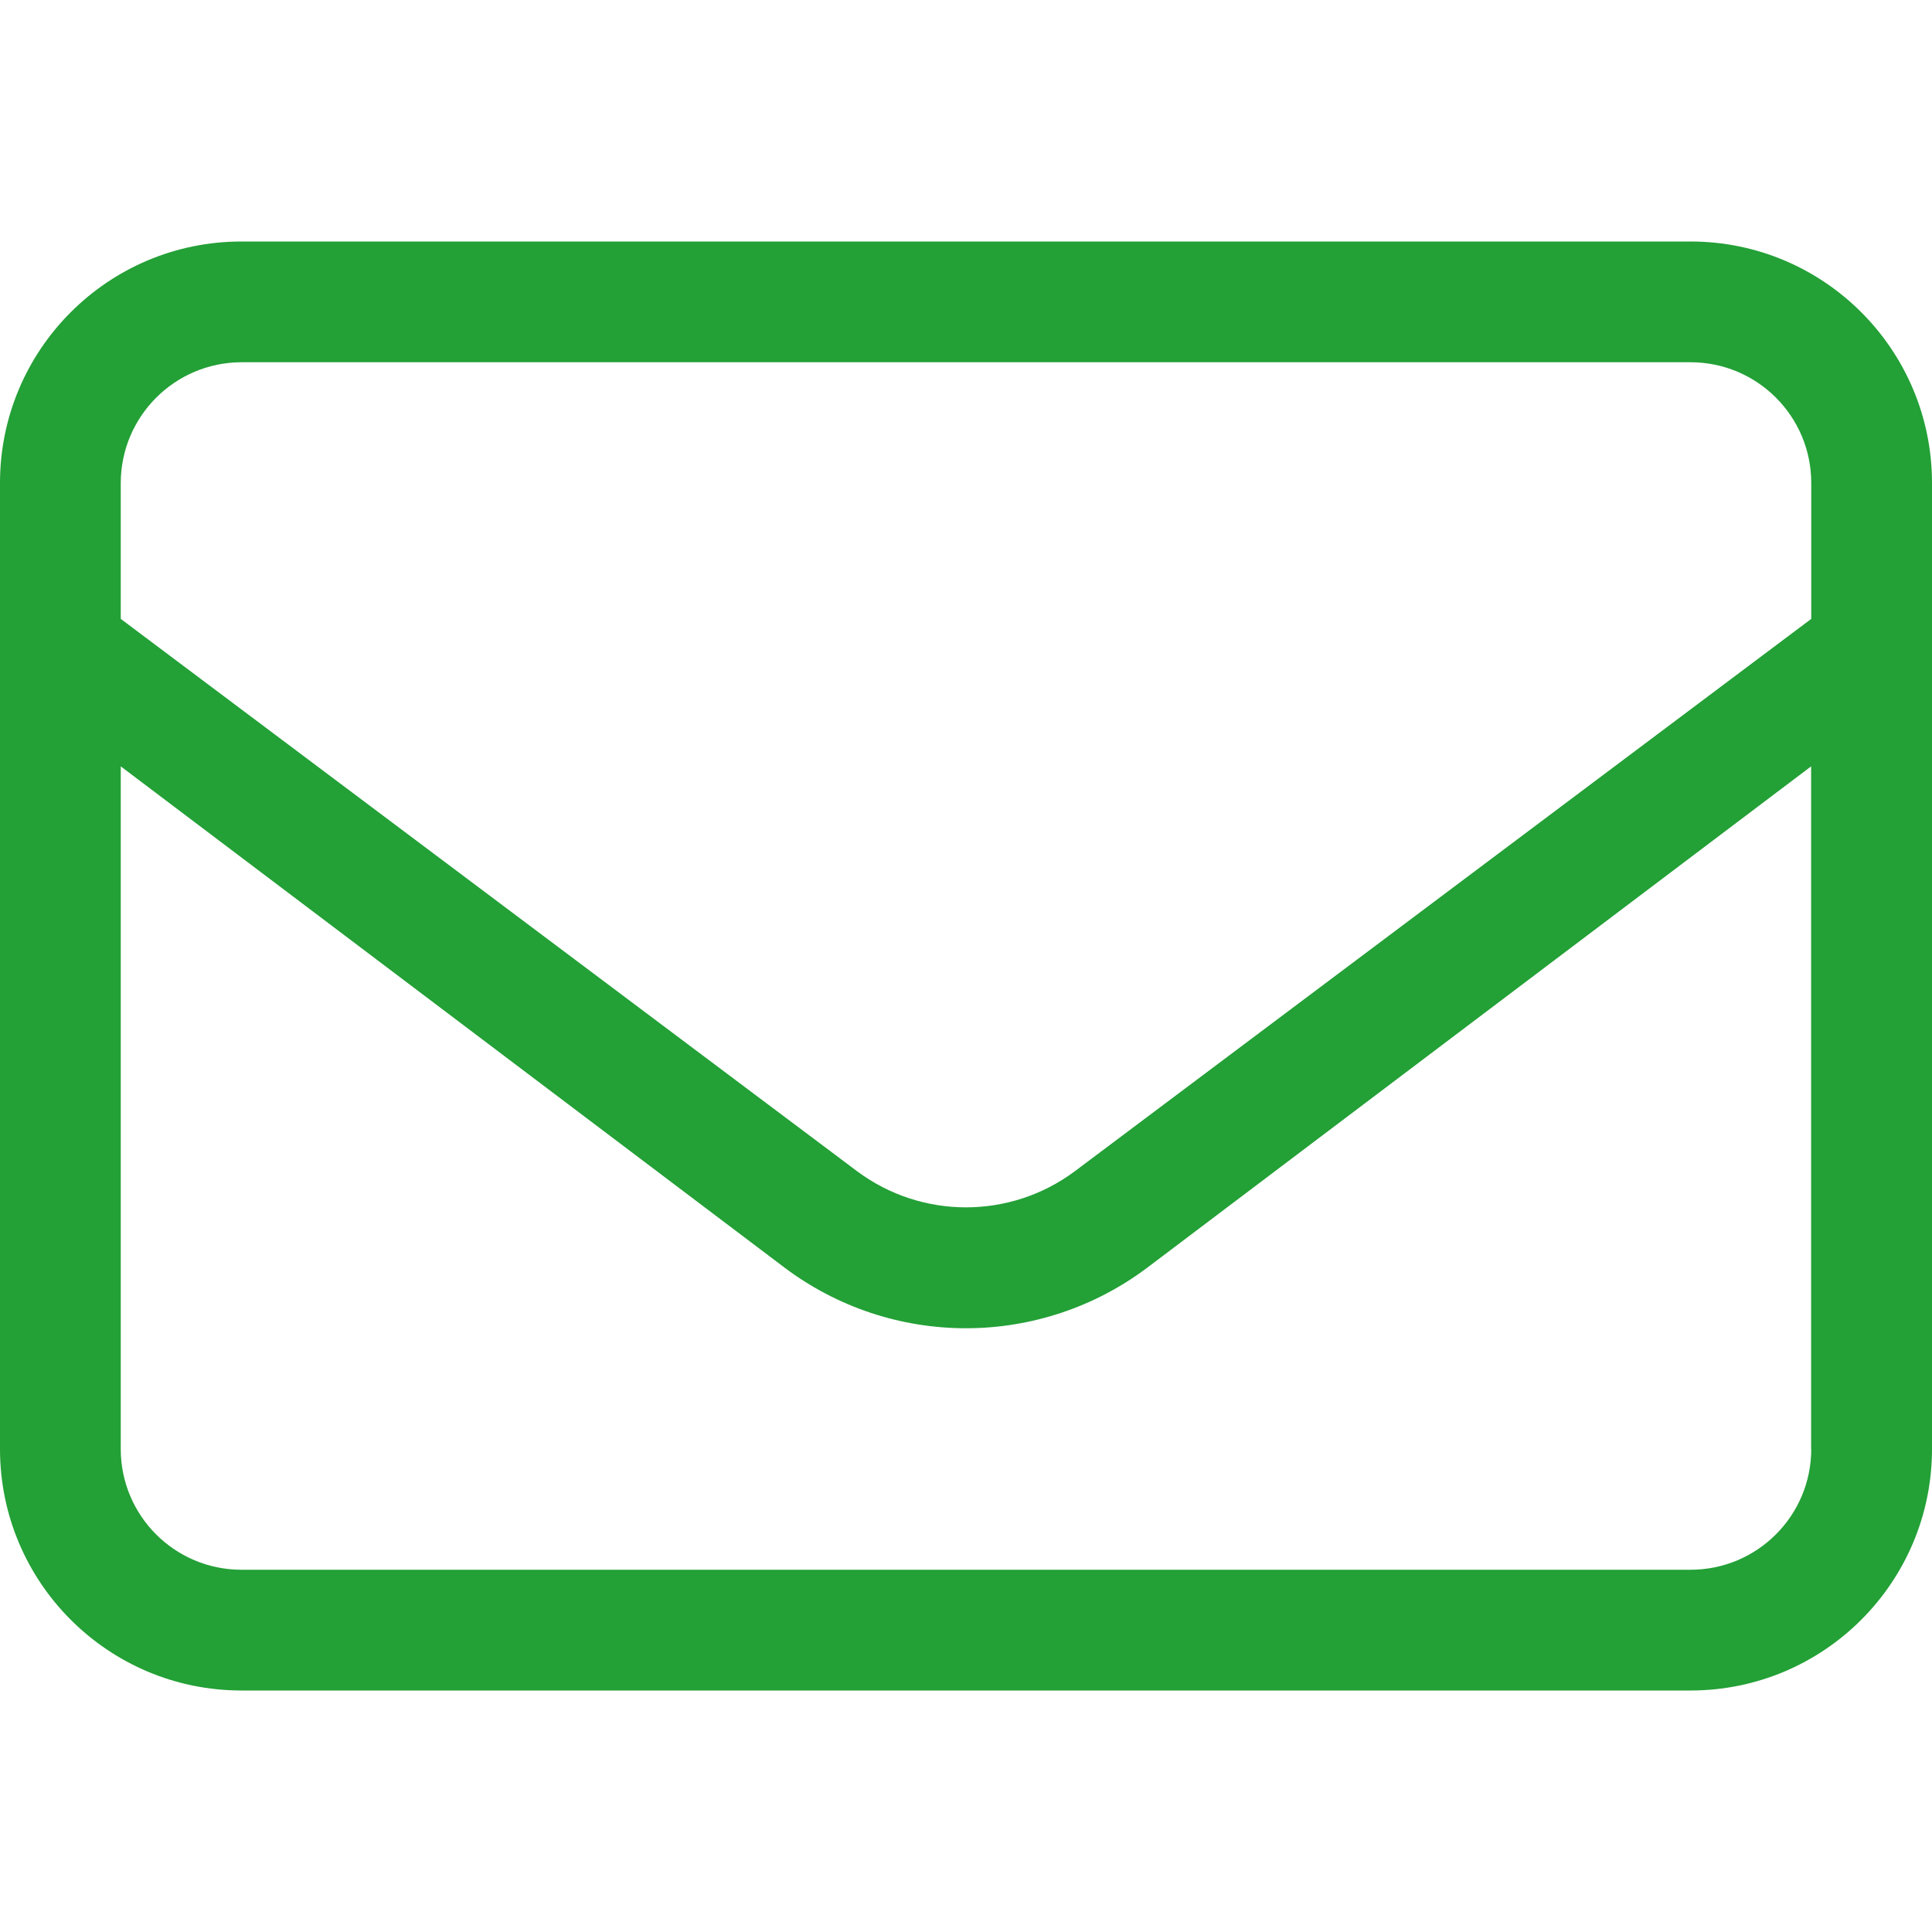
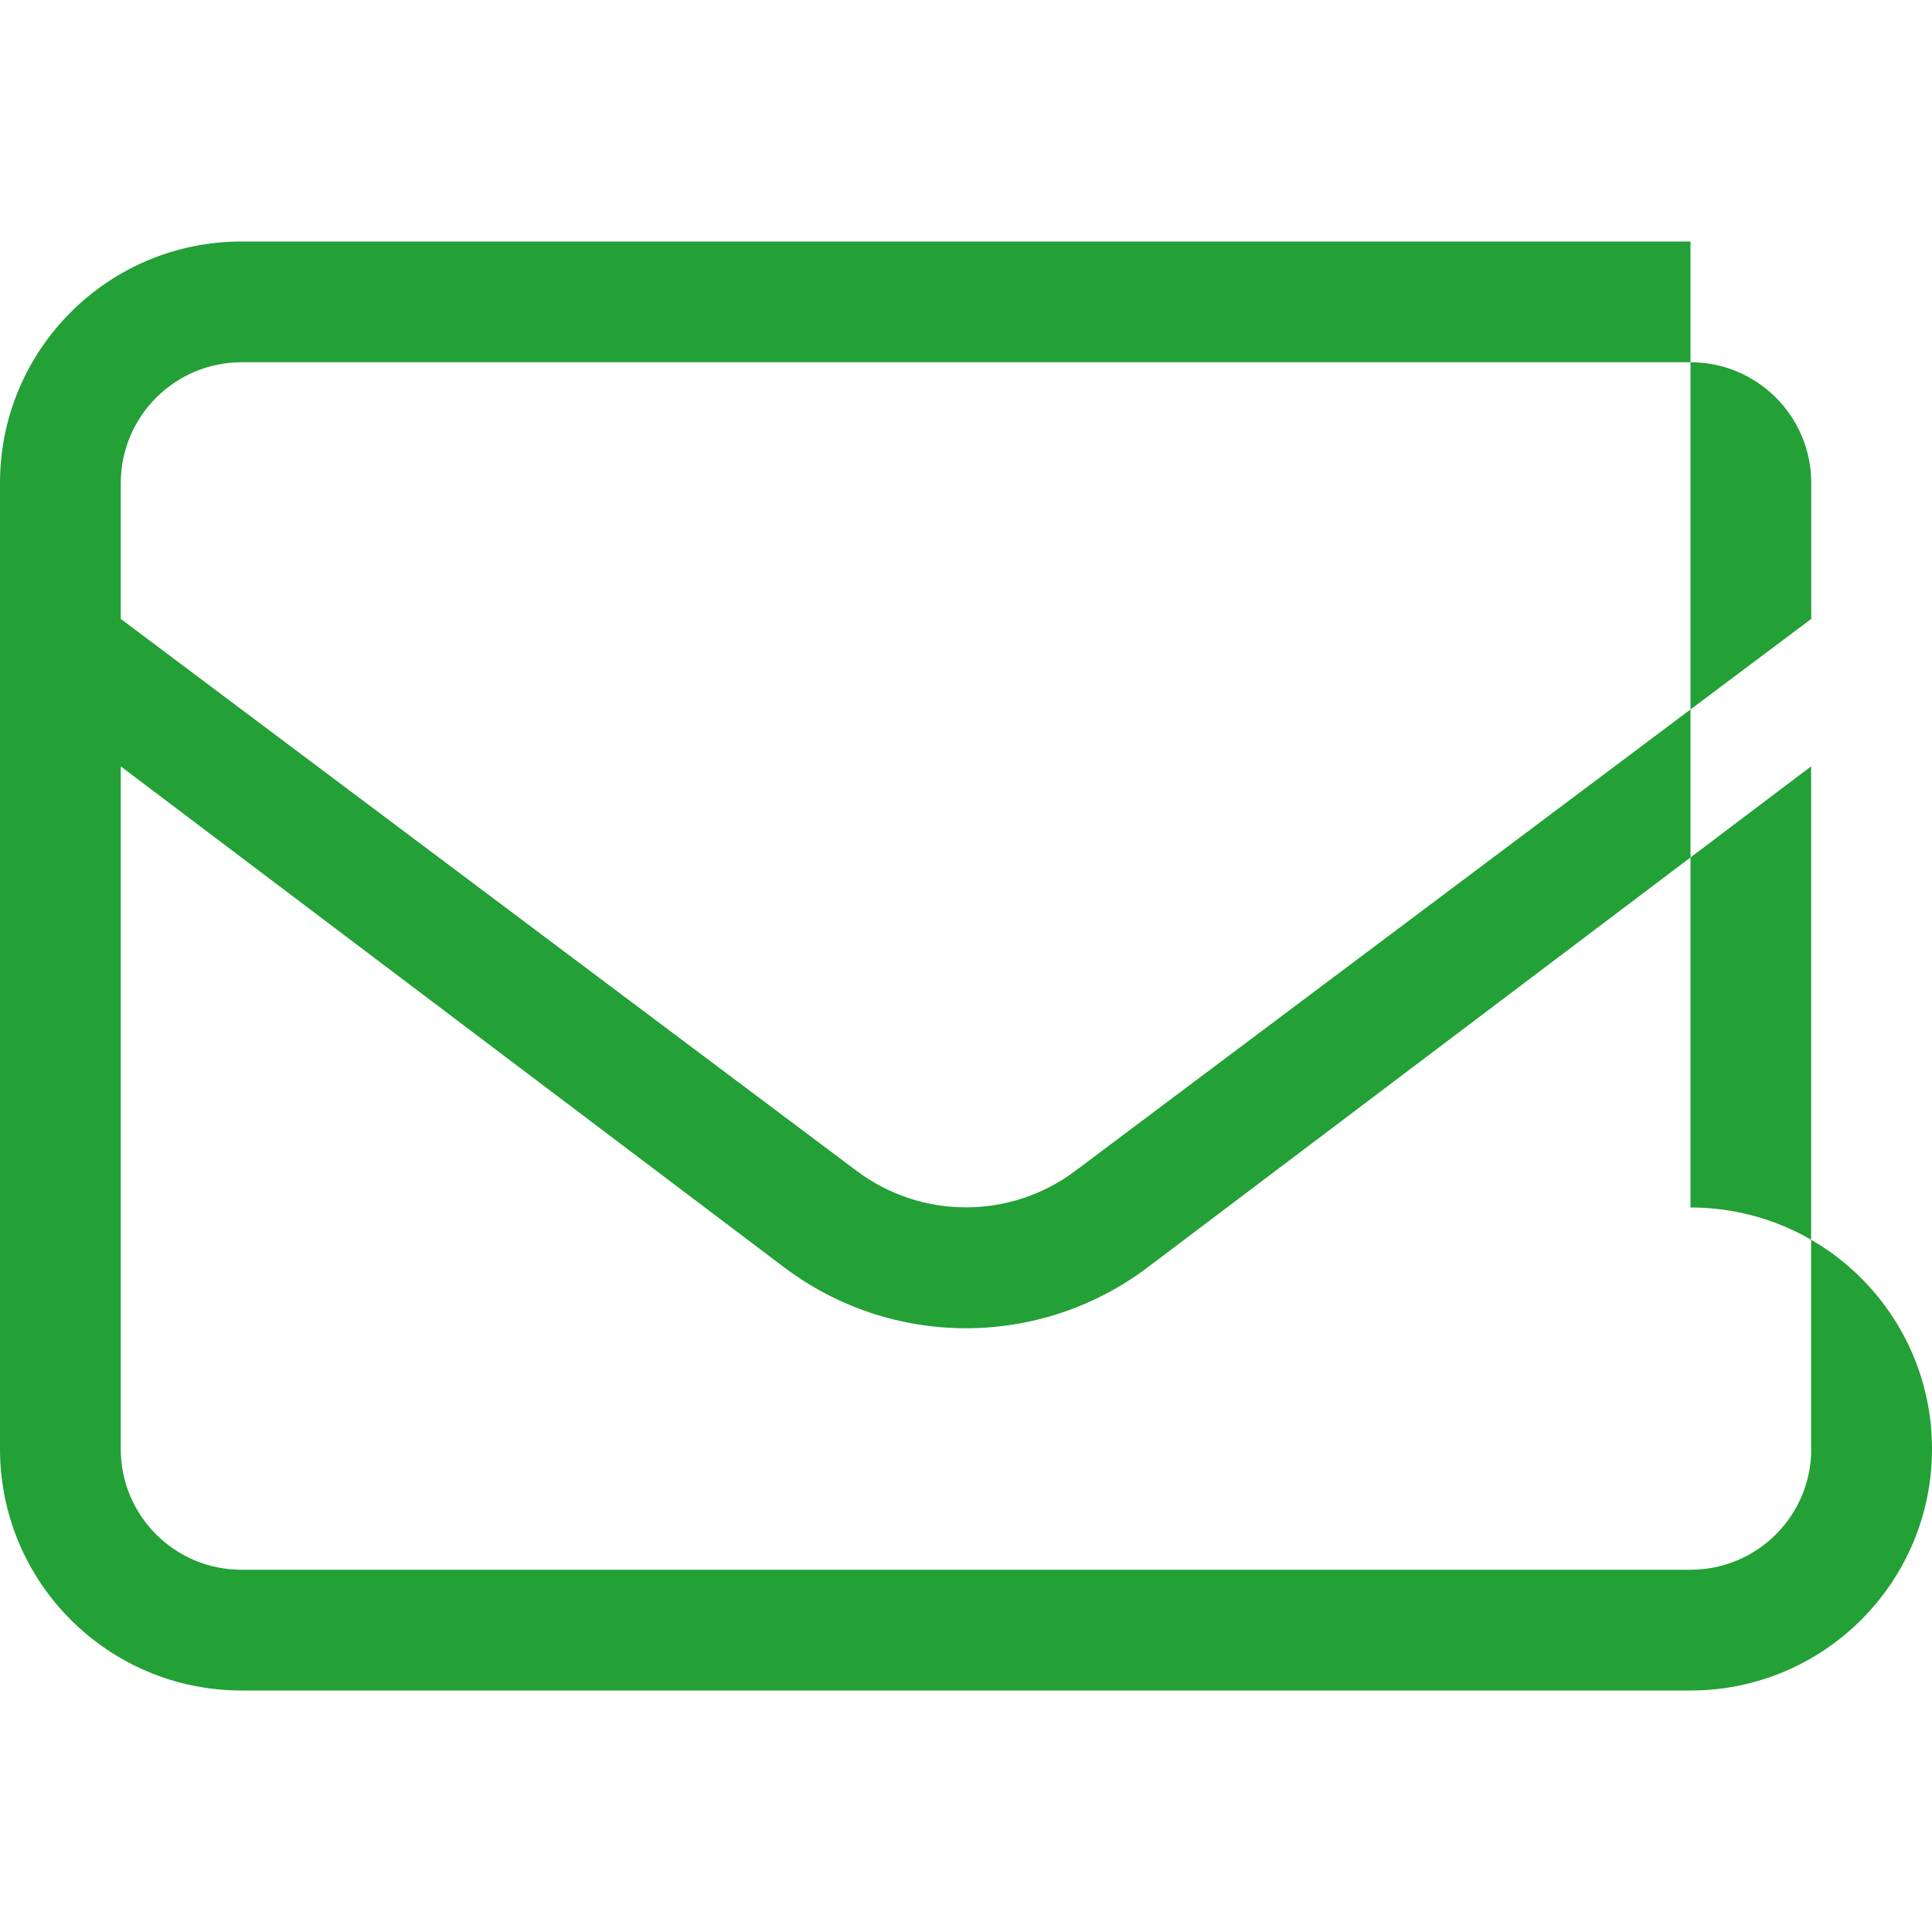
<svg xmlns="http://www.w3.org/2000/svg" id="Ebene_1" data-name="Ebene 1" width="30" height="30" viewBox="0 0 30 30">
-   <path id="Pfad_14752" data-name="Pfad 14752" d="M26.25,3.75H3.75C1.679,3.75,0,5.429,0,7.5v15c0,2.071,1.679,3.75,3.75,3.75H26.25c2.071,0,3.75-1.679,3.75-3.75V7.5c0-2.071-1.679-3.75-3.75-3.75ZM3.75,5.625H26.25c1.036,0,1.875,.839,1.875,1.875v2.11l-11.438,8.579c-1.002,.745-2.373,.745-3.375,0L1.875,9.61v-2.11c.002-1.035,.84-1.873,1.875-1.875ZM28.125,22.5c0,1.036-.839,1.875-1.875,1.875H3.75c-1.036,0-1.875-.839-1.875-1.875V11.9l10.312,7.787c.811,.609,1.798,.938,2.812,.938,1.014,0,2.001-.329,2.812-.938l10.312-7.787v10.6Z" style="fill: #23a036;" />
+   <path id="Pfad_14752" data-name="Pfad 14752" d="M26.25,3.75H3.75C1.679,3.75,0,5.429,0,7.5v15c0,2.071,1.679,3.75,3.75,3.75H26.25c2.071,0,3.75-1.679,3.75-3.75c0-2.071-1.679-3.75-3.75-3.75ZM3.75,5.625H26.25c1.036,0,1.875,.839,1.875,1.875v2.11l-11.438,8.579c-1.002,.745-2.373,.745-3.375,0L1.875,9.61v-2.11c.002-1.035,.84-1.873,1.875-1.875ZM28.125,22.5c0,1.036-.839,1.875-1.875,1.875H3.75c-1.036,0-1.875-.839-1.875-1.875V11.9l10.312,7.787c.811,.609,1.798,.938,2.812,.938,1.014,0,2.001-.329,2.812-.938l10.312-7.787v10.6Z" style="fill: #23a036;" />
</svg>